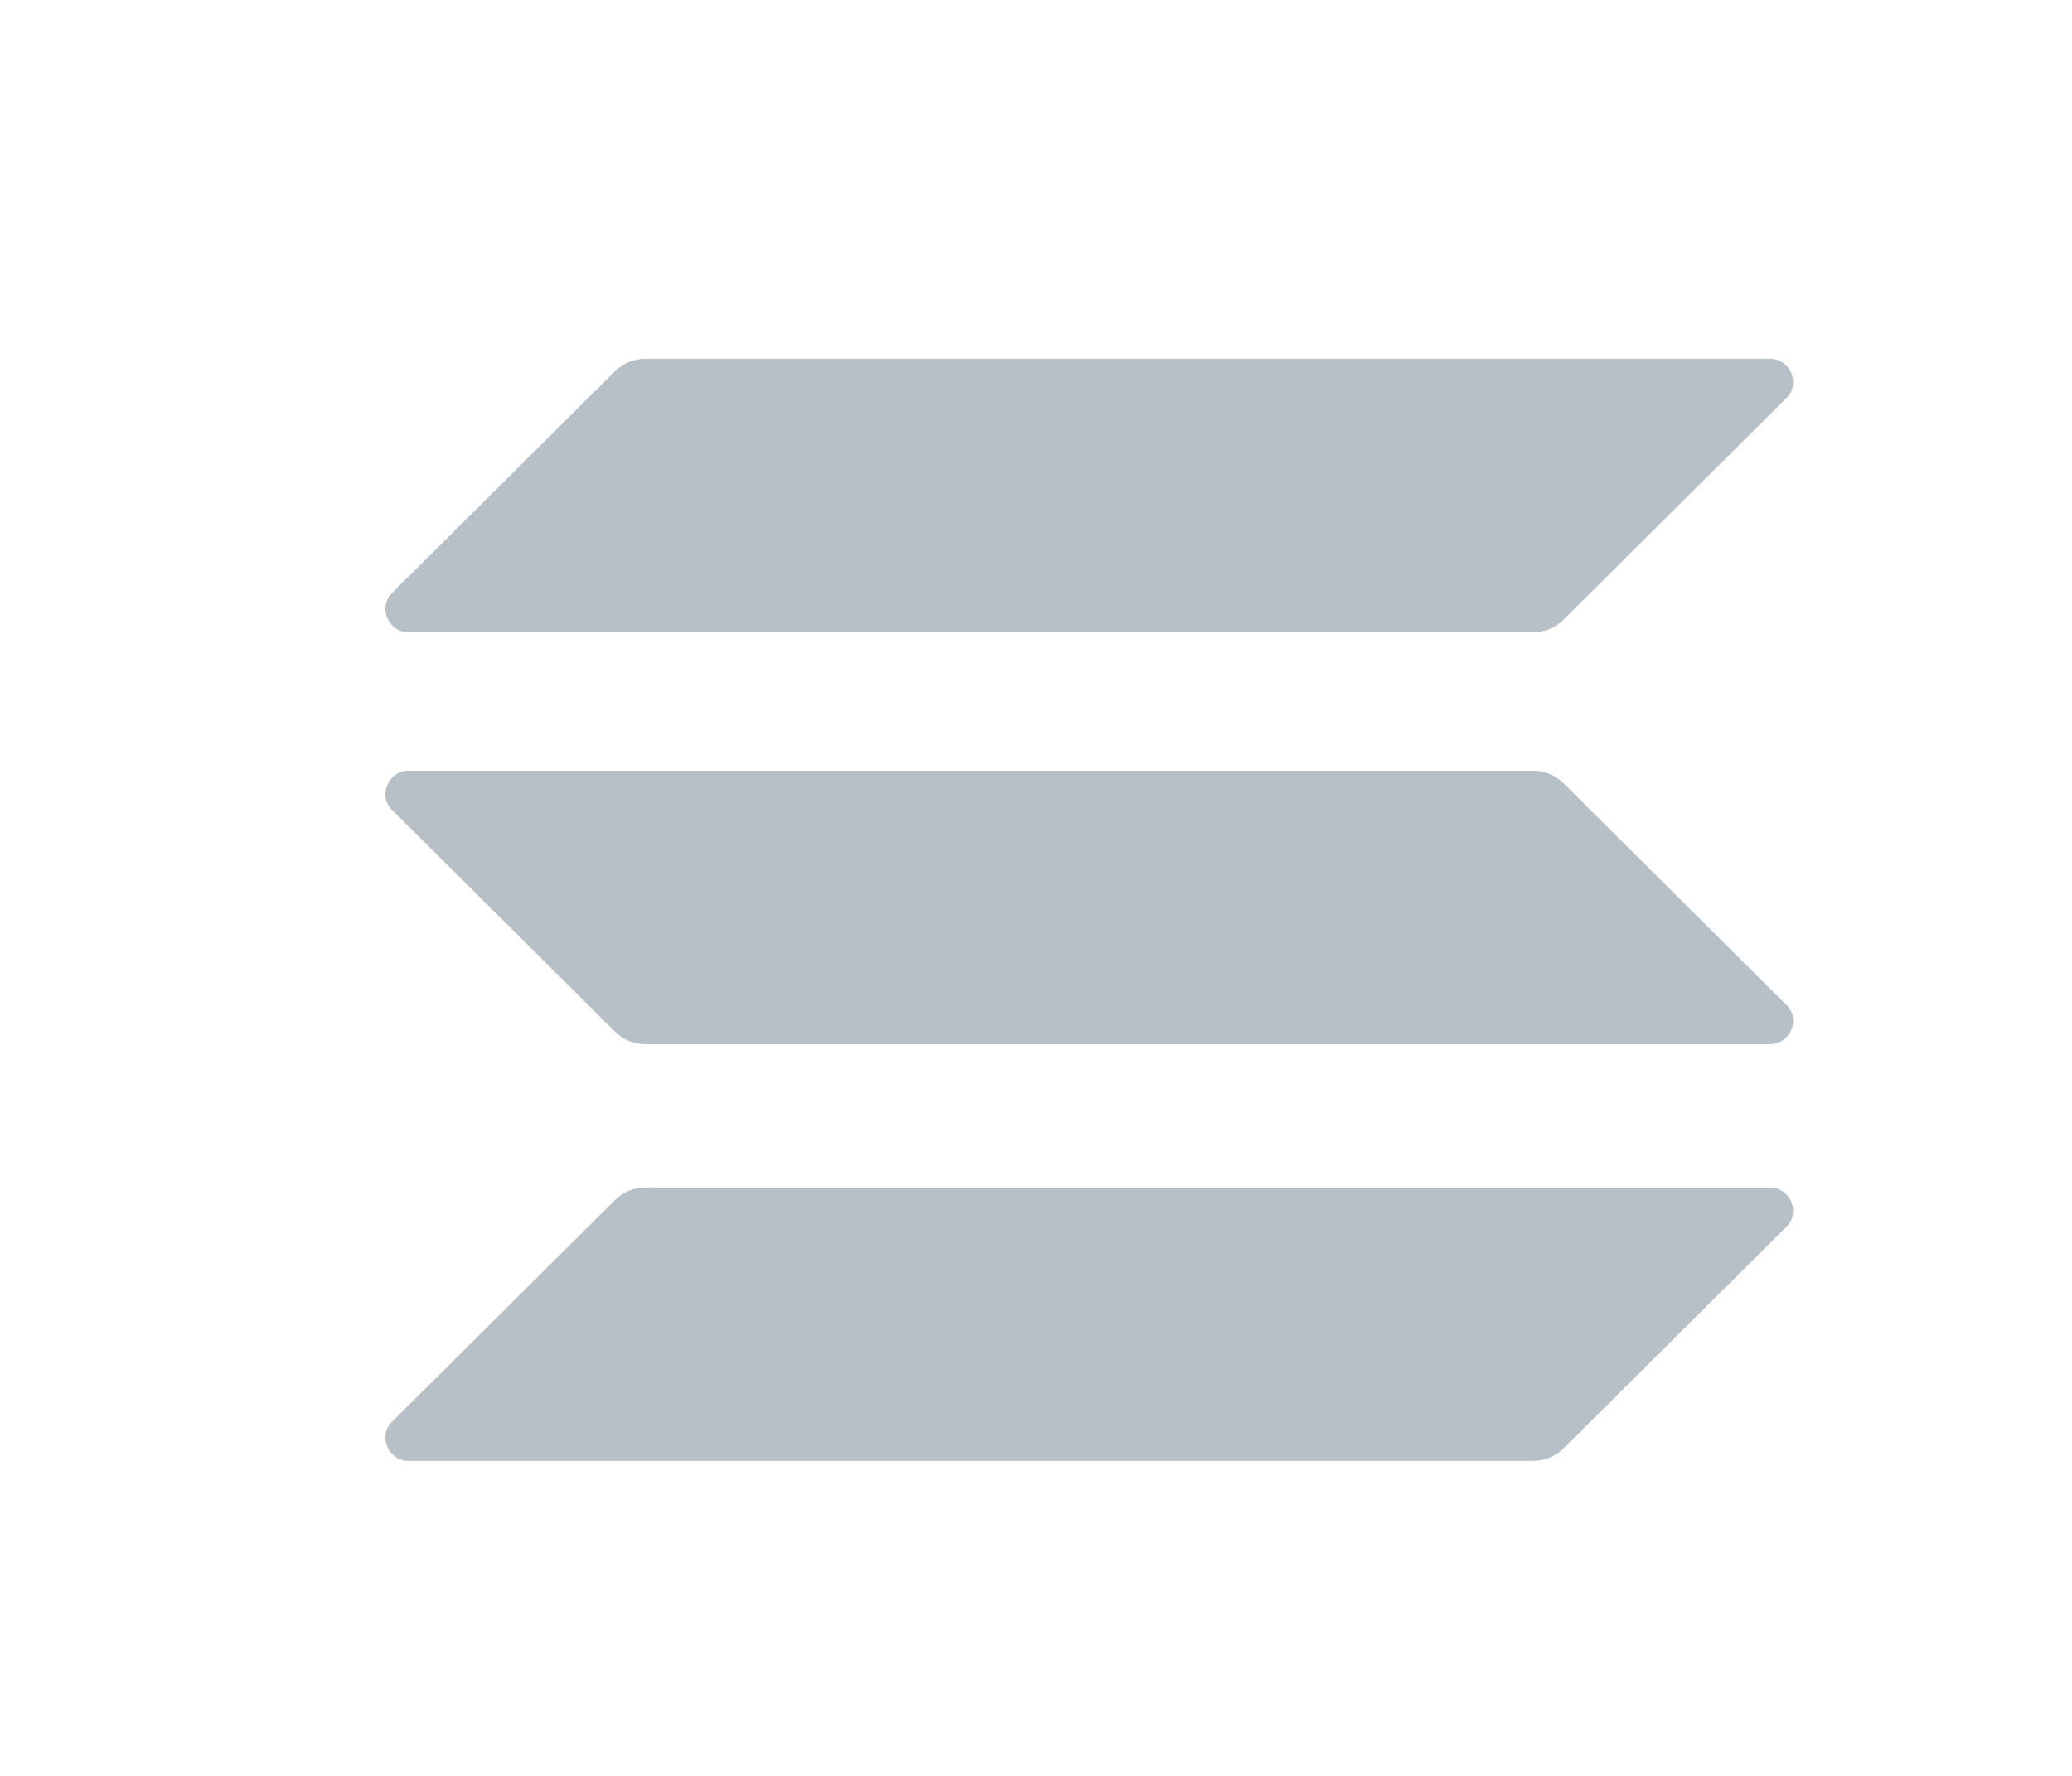
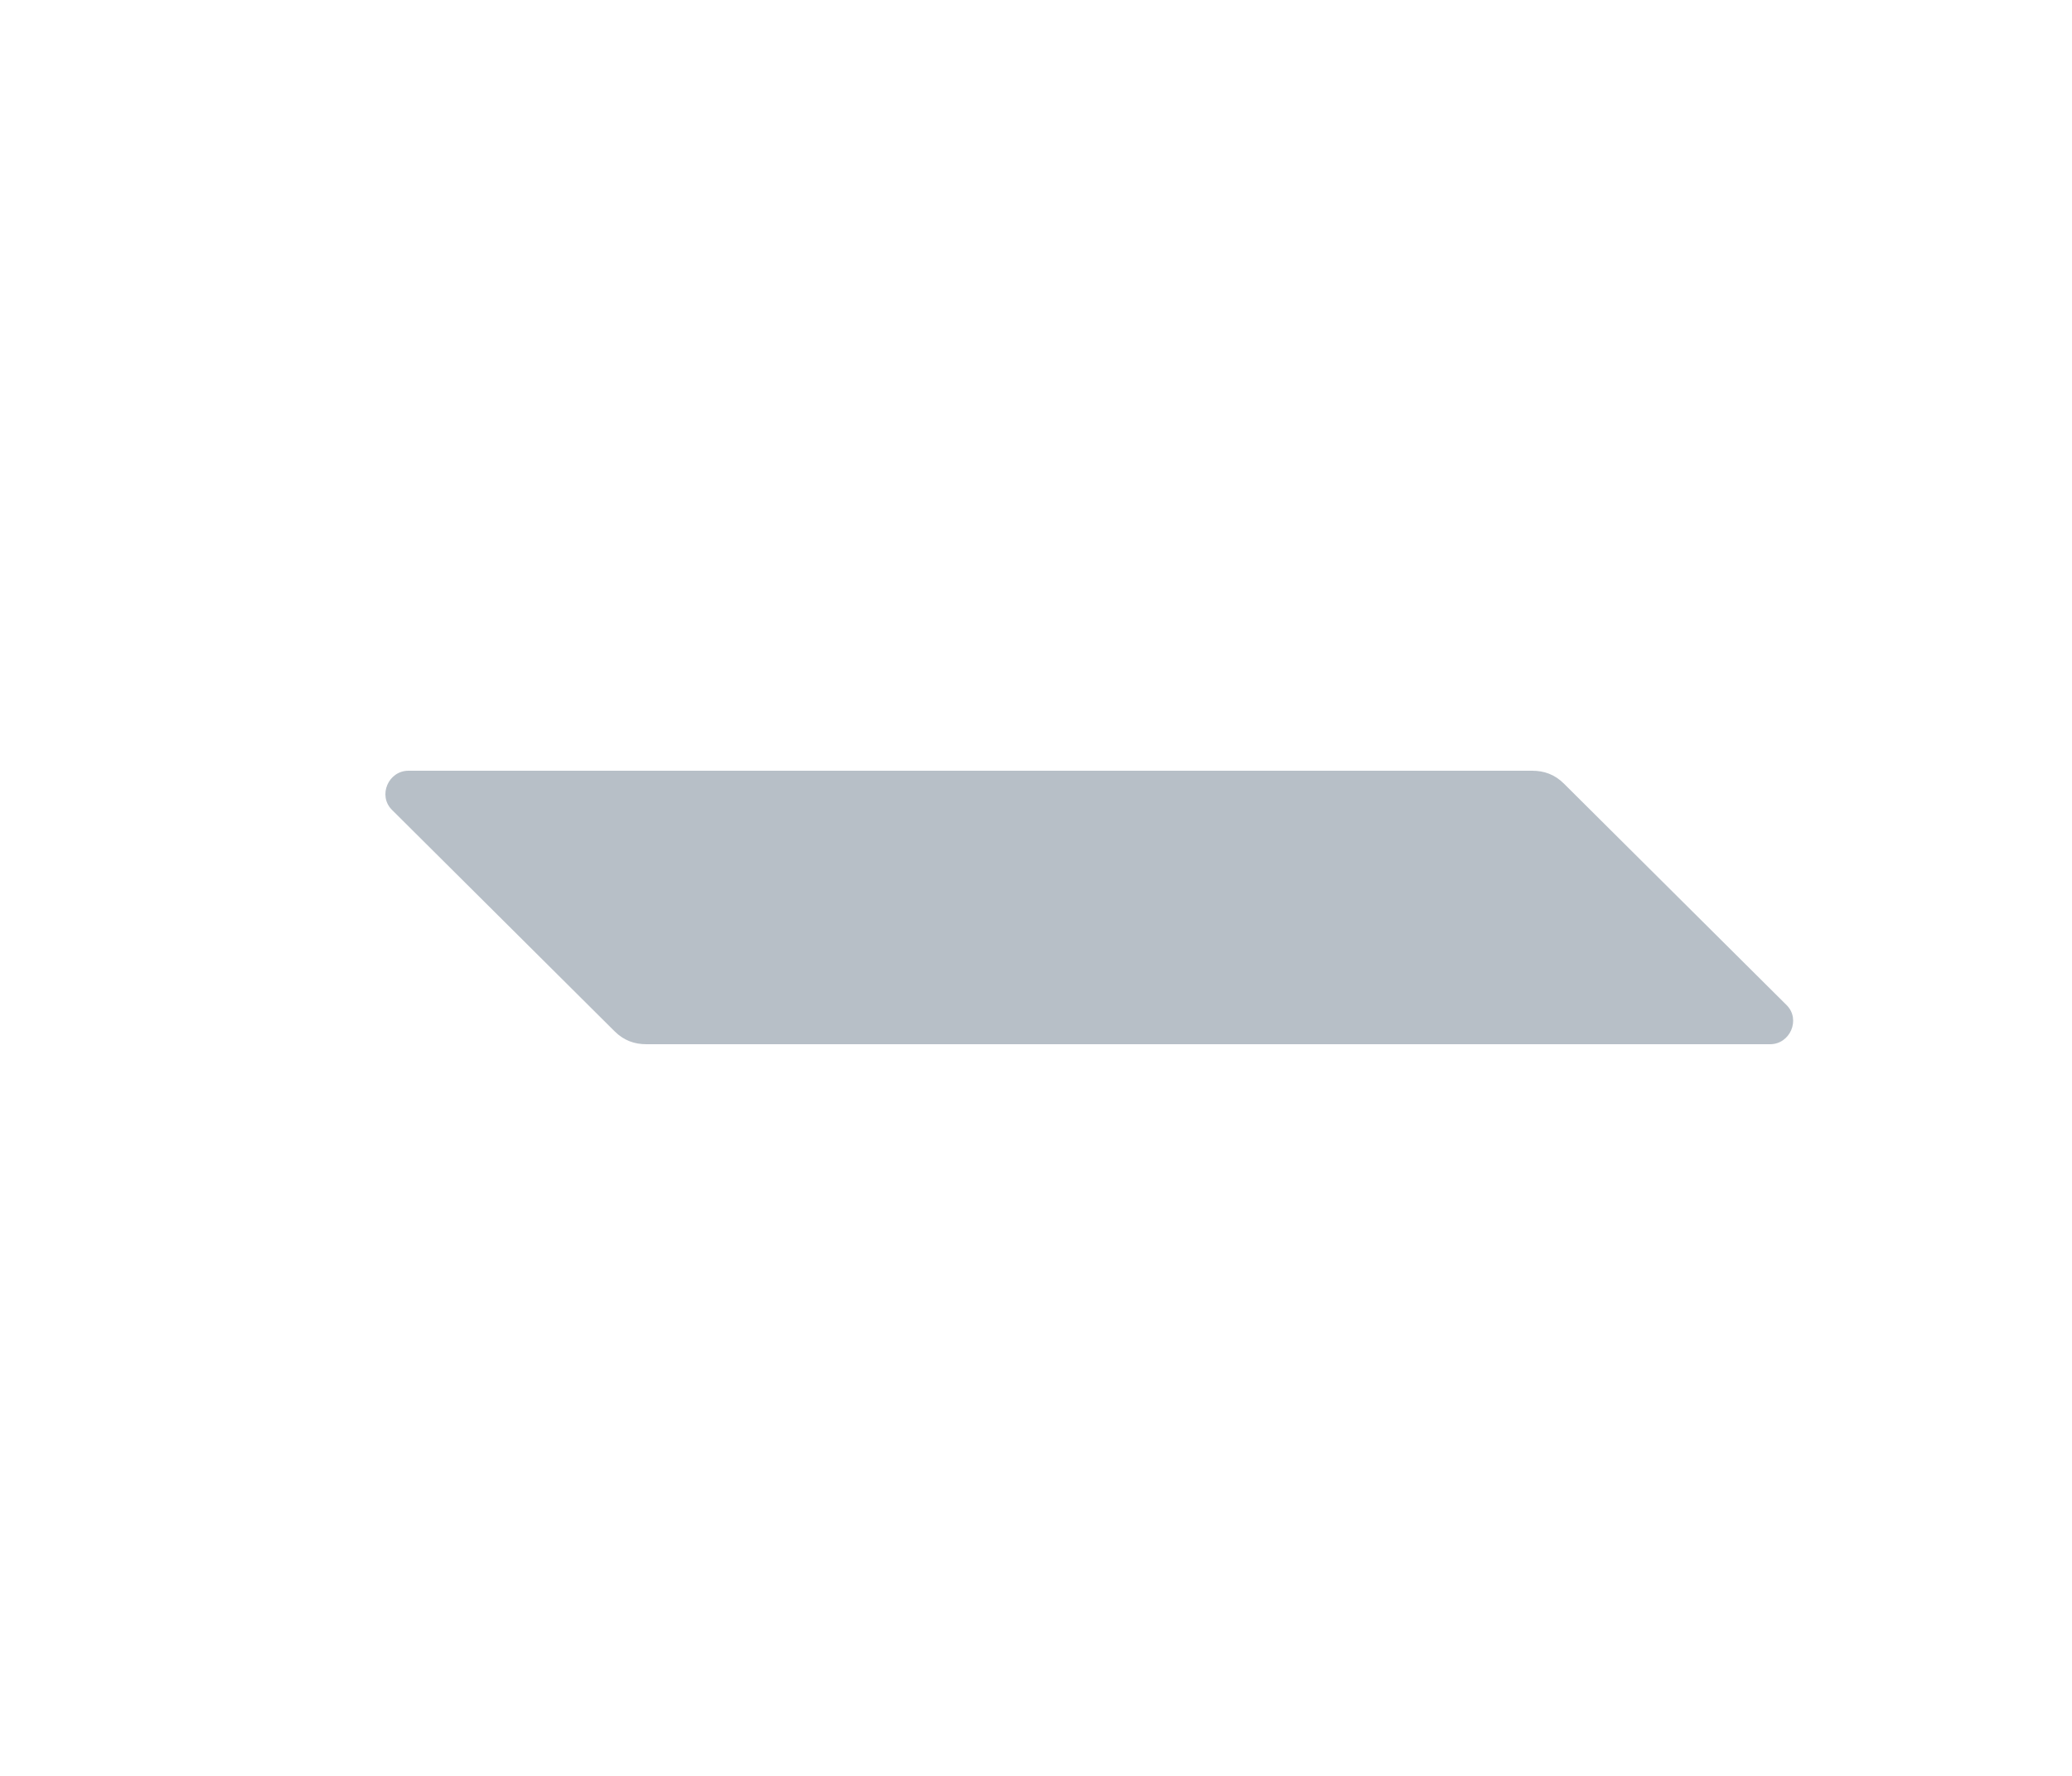
<svg xmlns="http://www.w3.org/2000/svg" id="katman_1" version="1.1" viewBox="0 0 175 150">
  <defs>
    <style>
      .st0 {
        fill: #b7bfc7;
      }
    </style>
  </defs>
-   <path class="st0" d="M51.9,101.4c.8-.8,1.7-1.1,2.7-1.1h94.9c1.7,0,2.6,2.1,1.4,3.3l-18.8,18.7c-.8.8-1.7,1.1-2.7,1.1H34.5c-1.7,0-2.6-2.1-1.4-3.3,0,0,18.8-18.7,18.8-18.7Z" />
-   <path class="st0" d="M51.9,31.4c.8-.8,1.7-1.1,2.7-1.1h94.9c1.7,0,2.6,2.1,1.4,3.3l-18.8,18.7c-.8.8-1.7,1.1-2.7,1.1H34.5c-1.7,0-2.6-2.1-1.4-3.3,0,0,18.8-18.7,18.8-18.7Z" />
  <path class="st0" d="M132.1,66.2c-.8-.8-1.7-1.1-2.7-1.1H34.5c-1.7,0-2.6,2.1-1.4,3.3l18.8,18.7c.8.8,1.7,1.1,2.7,1.1h94.9c1.7,0,2.6-2.1,1.4-3.3l-18.8-18.7h0Z" />
</svg>